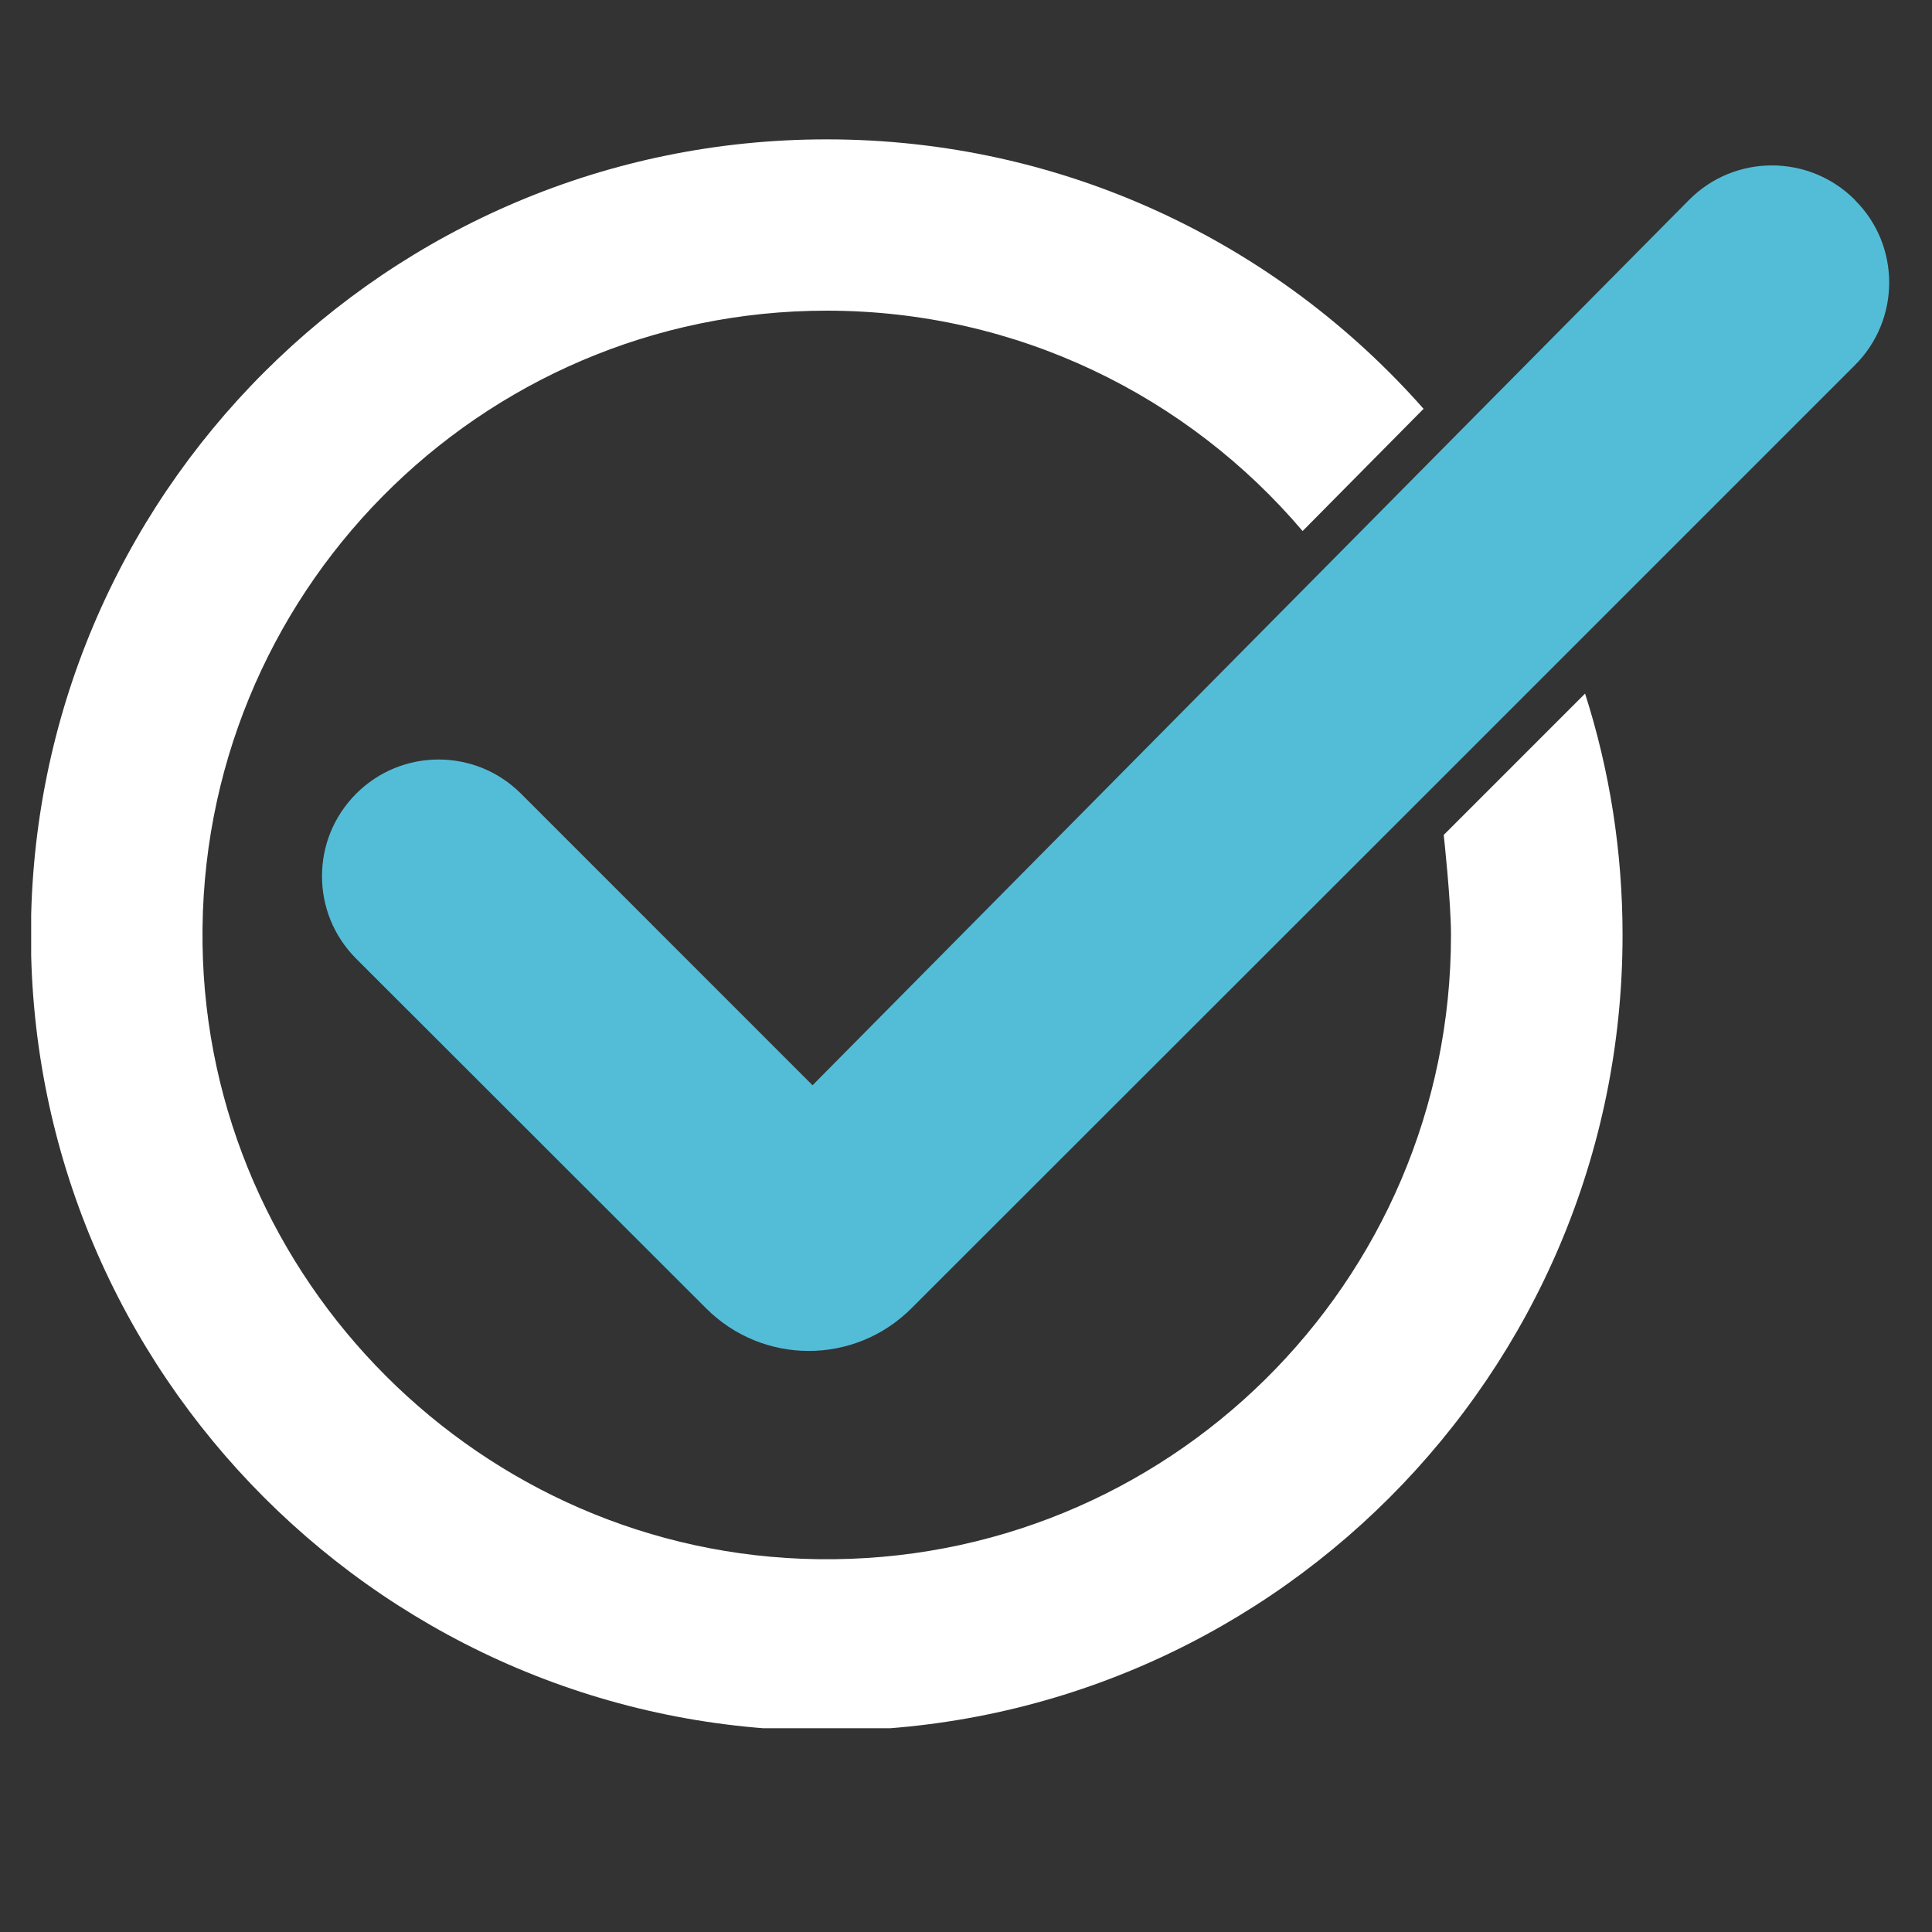
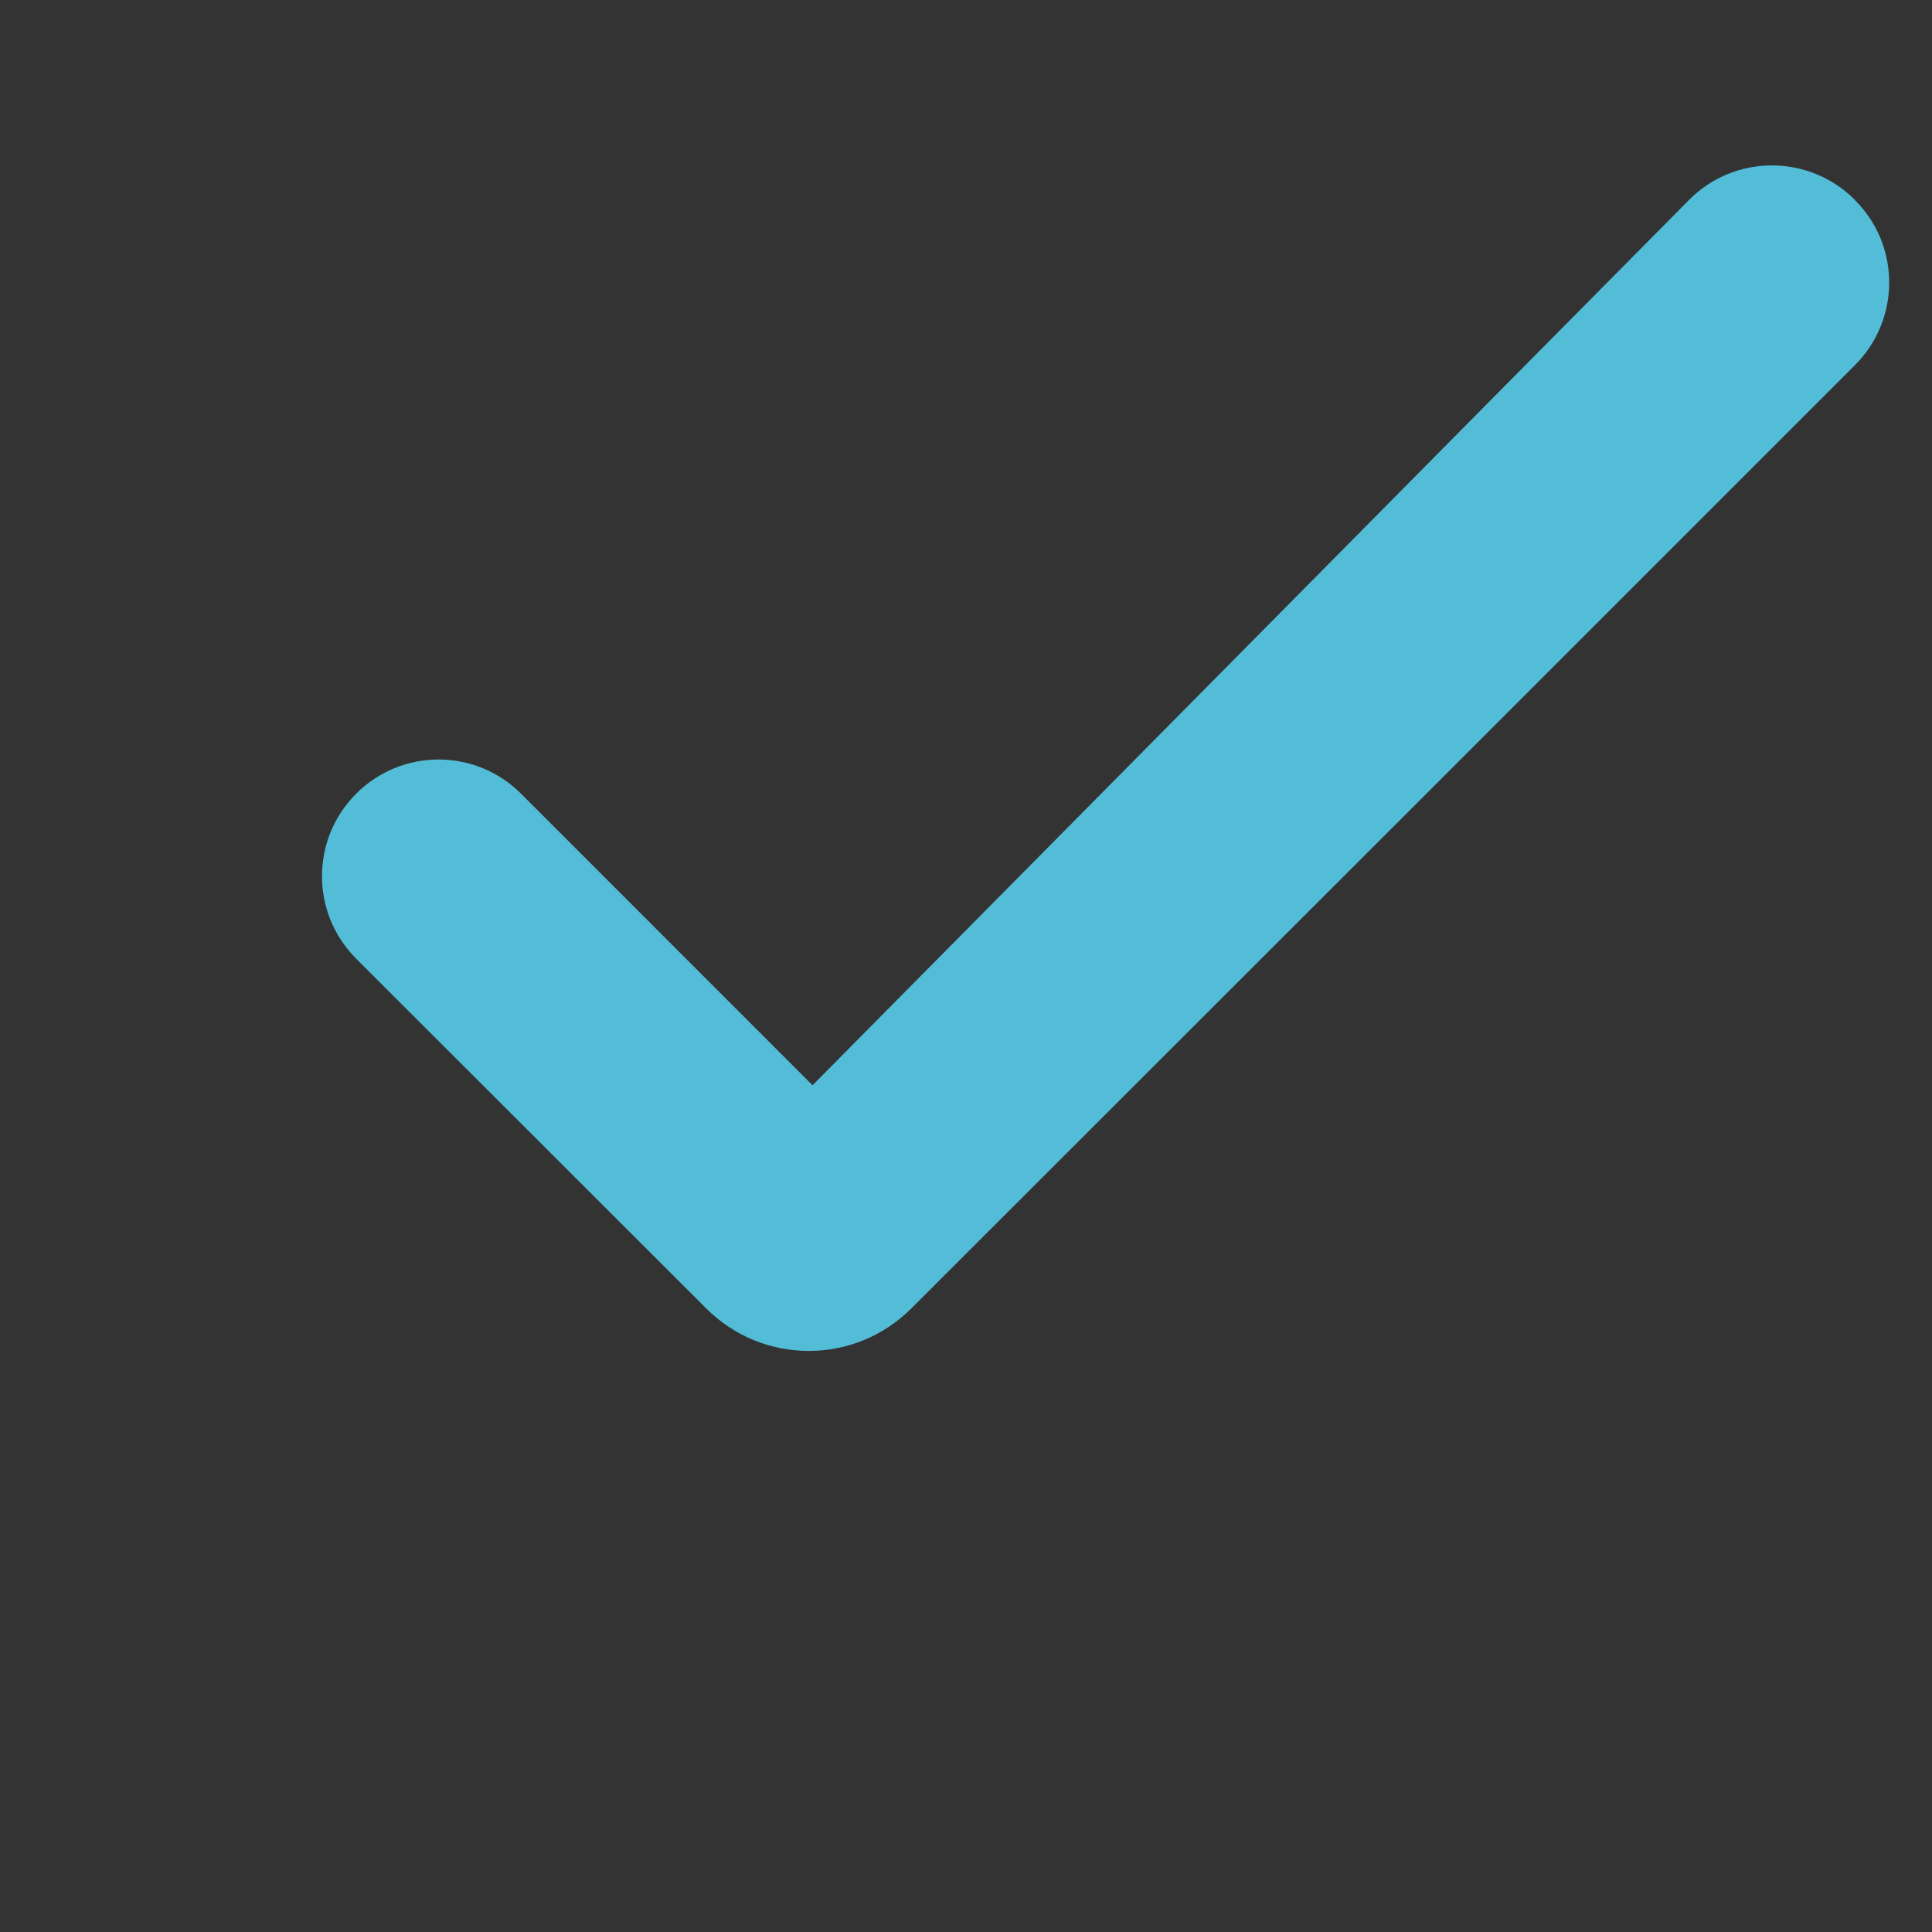
<svg xmlns="http://www.w3.org/2000/svg" width="40" zoomAndPan="magnify" viewBox="0 0 30 30" height="40" preserveAspectRatio="xMidYMid meet" version="1.2">
  <rect x="0" y="0" width="30" height="30" fill="#333333" stroke="none" />
  <defs>
    <clipPath id="3ad792b564">
      <path d="M 0.484 2.16 L 26 2.16 L 26 26.836 L 0.484 26.836 Z M 0.484 2.16 " />
    </clipPath>
    <clipPath id="3ca5f73d77">
      <path d="M 5 2.16 L 29.516 2.16 L 29.516 21 L 5 21 Z M 5 2.16 " />
    </clipPath>
  </defs>
  <g id="2a8f8a6204">
    <g clip-rule="nonzero" clip-path="url(#3ad792b564)">
-       <path style=" stroke:none;fill-rule:nonzero;fill:#ffffff;fill-opacity:1;" d="M 24.613 10.77 L 22.418 12.965 C 22.418 12.965 22.531 13.988 22.531 14.52 C 22.531 19.918 18.117 24.289 12.699 24.211 C 7.48 24.141 3.219 19.879 3.145 14.66 C 3.07 9.242 7.438 4.824 12.836 4.824 C 15.797 4.824 18.449 6.152 20.227 8.246 L 22.105 6.348 C 19.84 3.781 16.527 2.164 12.836 2.164 C 6.012 2.164 0.48 7.695 0.48 14.52 C 0.48 21.336 6.02 26.875 12.836 26.875 C 19.66 26.875 25.195 21.344 25.195 14.52 C 25.195 13.215 24.992 11.953 24.613 10.77 Z M 24.613 10.77 " />
-     </g>
+       </g>
    <g clip-rule="nonzero" clip-path="url(#3ca5f73d77)">
      <path style=" stroke:none;fill-rule:nonzero;fill:#53bdd8;fill-opacity:1;" d="M 28.805 5.668 L 21.879 12.594 L 14.156 20.312 C 13.273 21.199 11.844 21.199 10.961 20.312 L 5.531 14.887 C 5.176 14.531 5 14.07 5 13.605 C 5 13.141 5.176 12.68 5.531 12.324 C 6.238 11.617 7.383 11.617 8.09 12.324 L 12.617 16.852 L 20.672 8.715 L 22.566 6.801 L 26.227 3.105 C 26.934 2.391 28.086 2.391 28.797 3.098 L 28.805 3.109 C 29.512 3.812 29.512 4.961 28.805 5.668 Z M 28.805 5.668 " />
    </g>
  </g>
</svg>